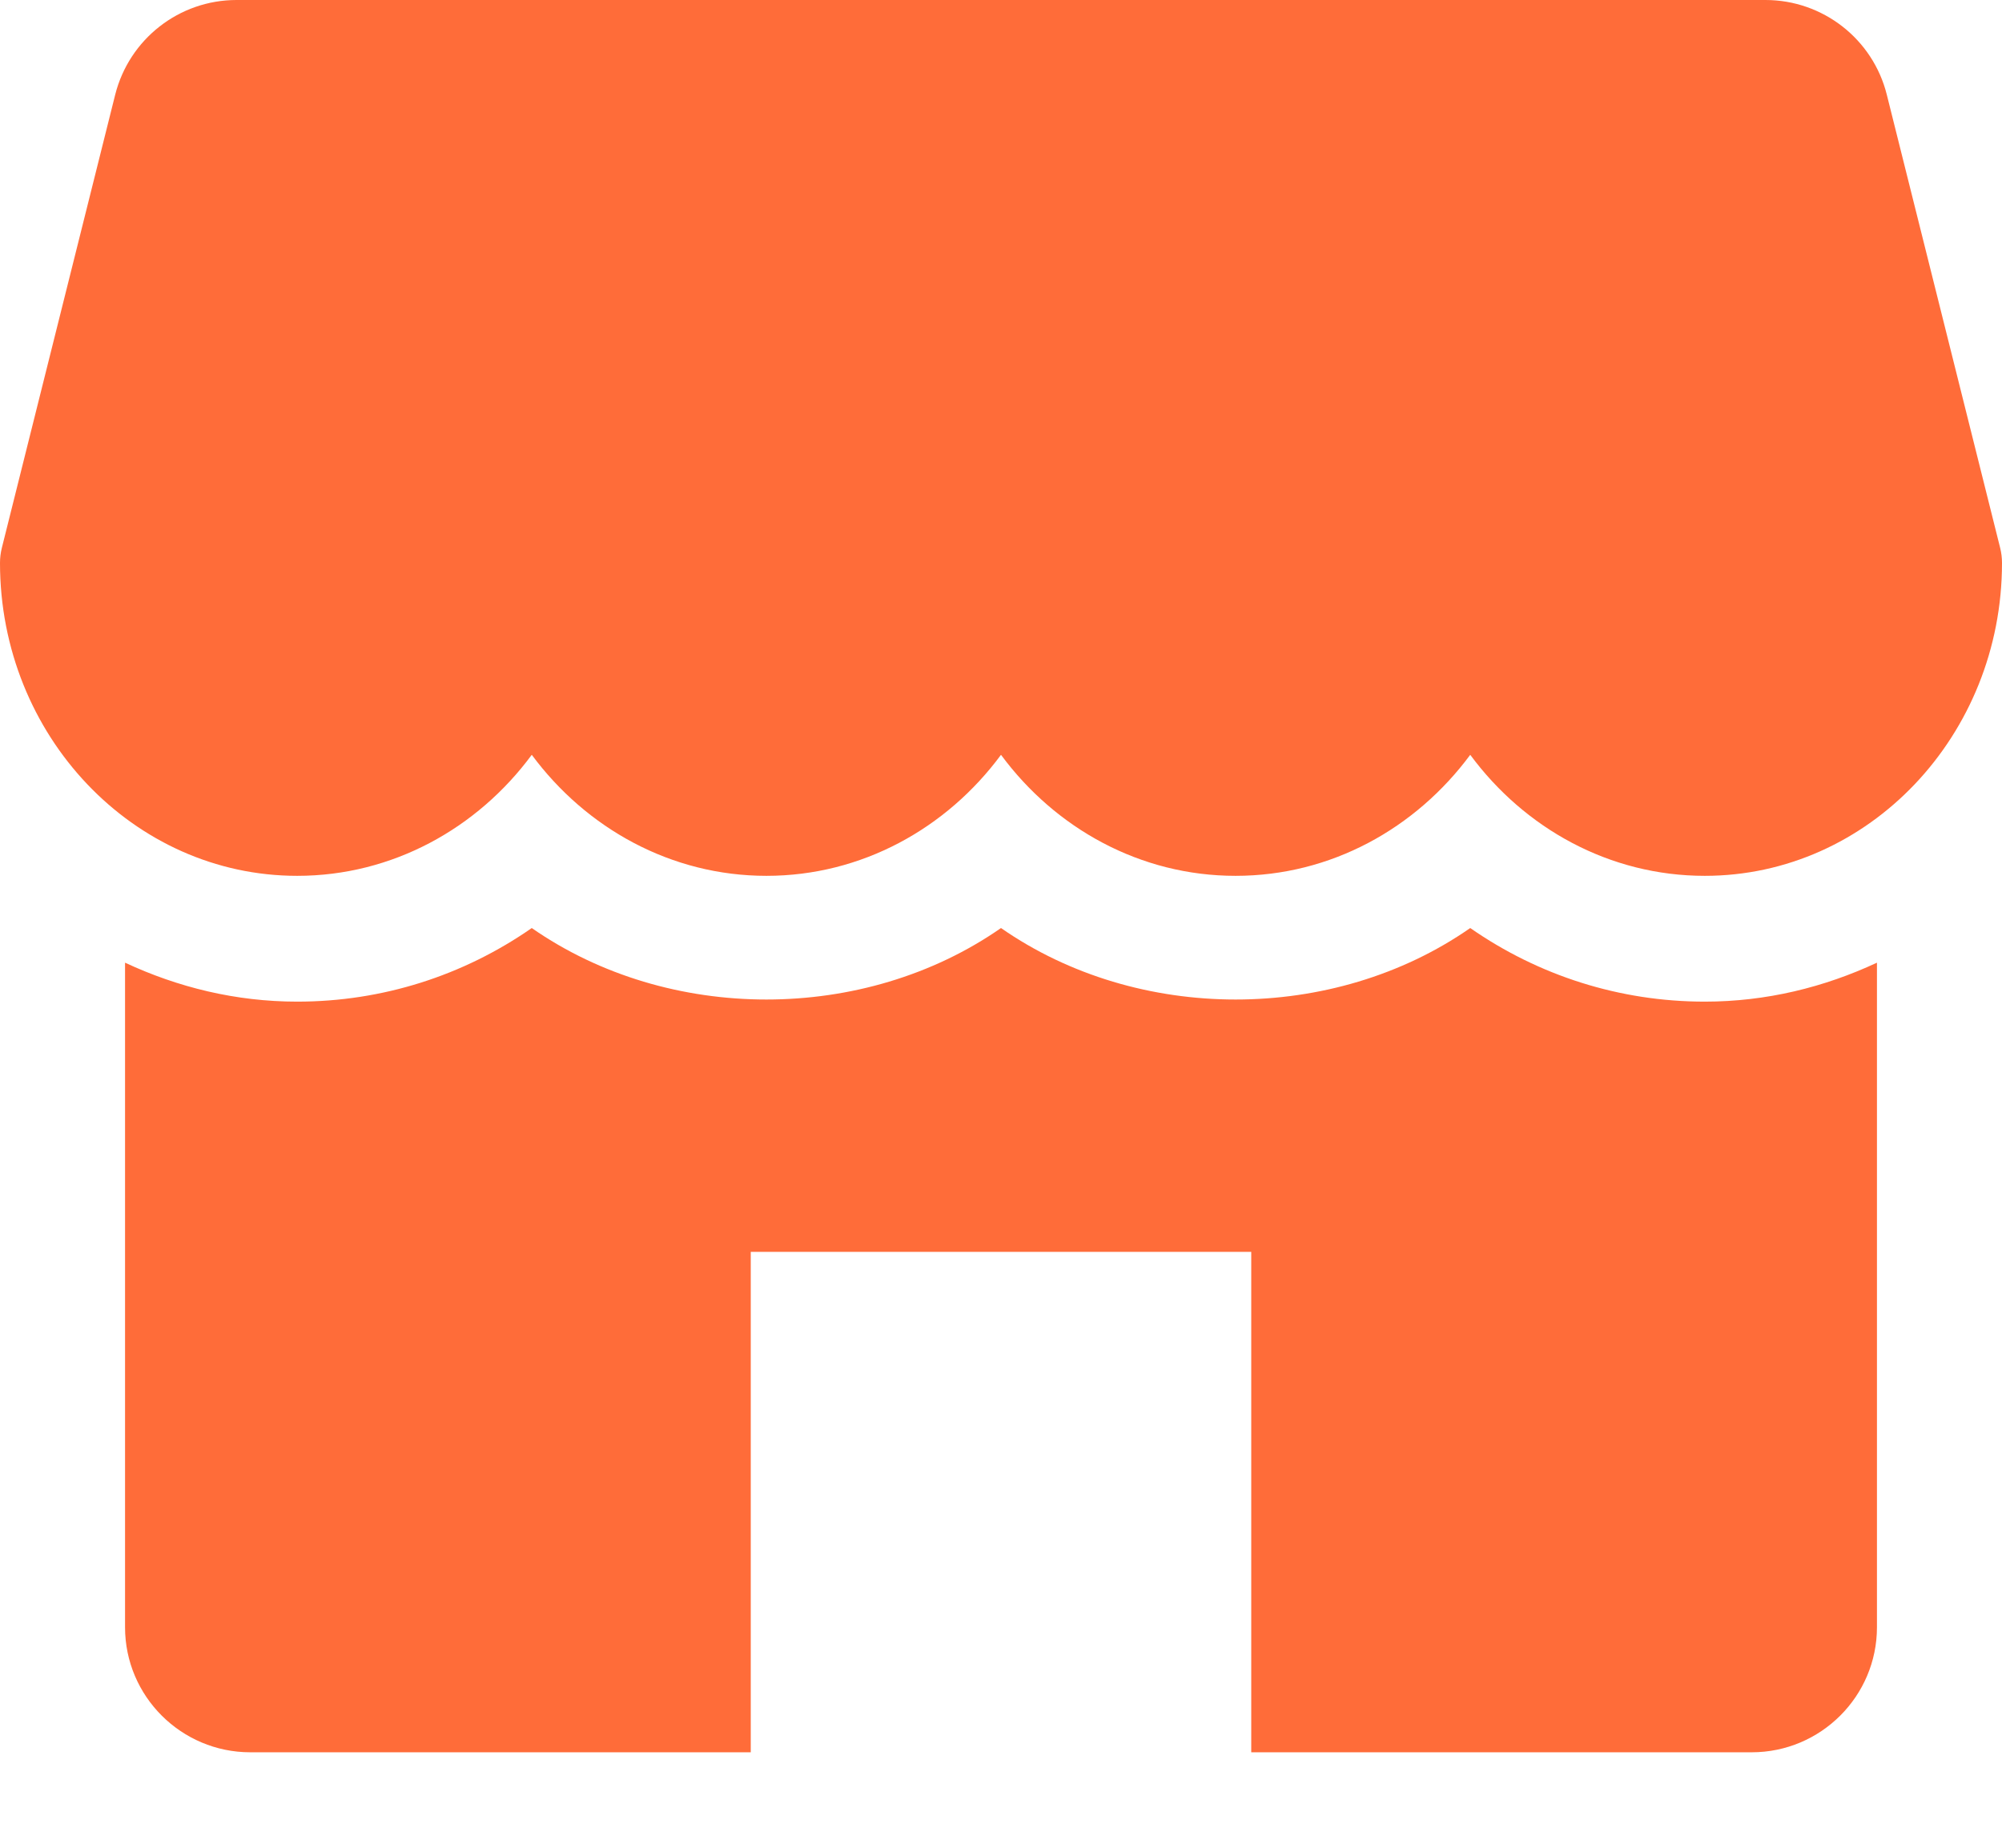
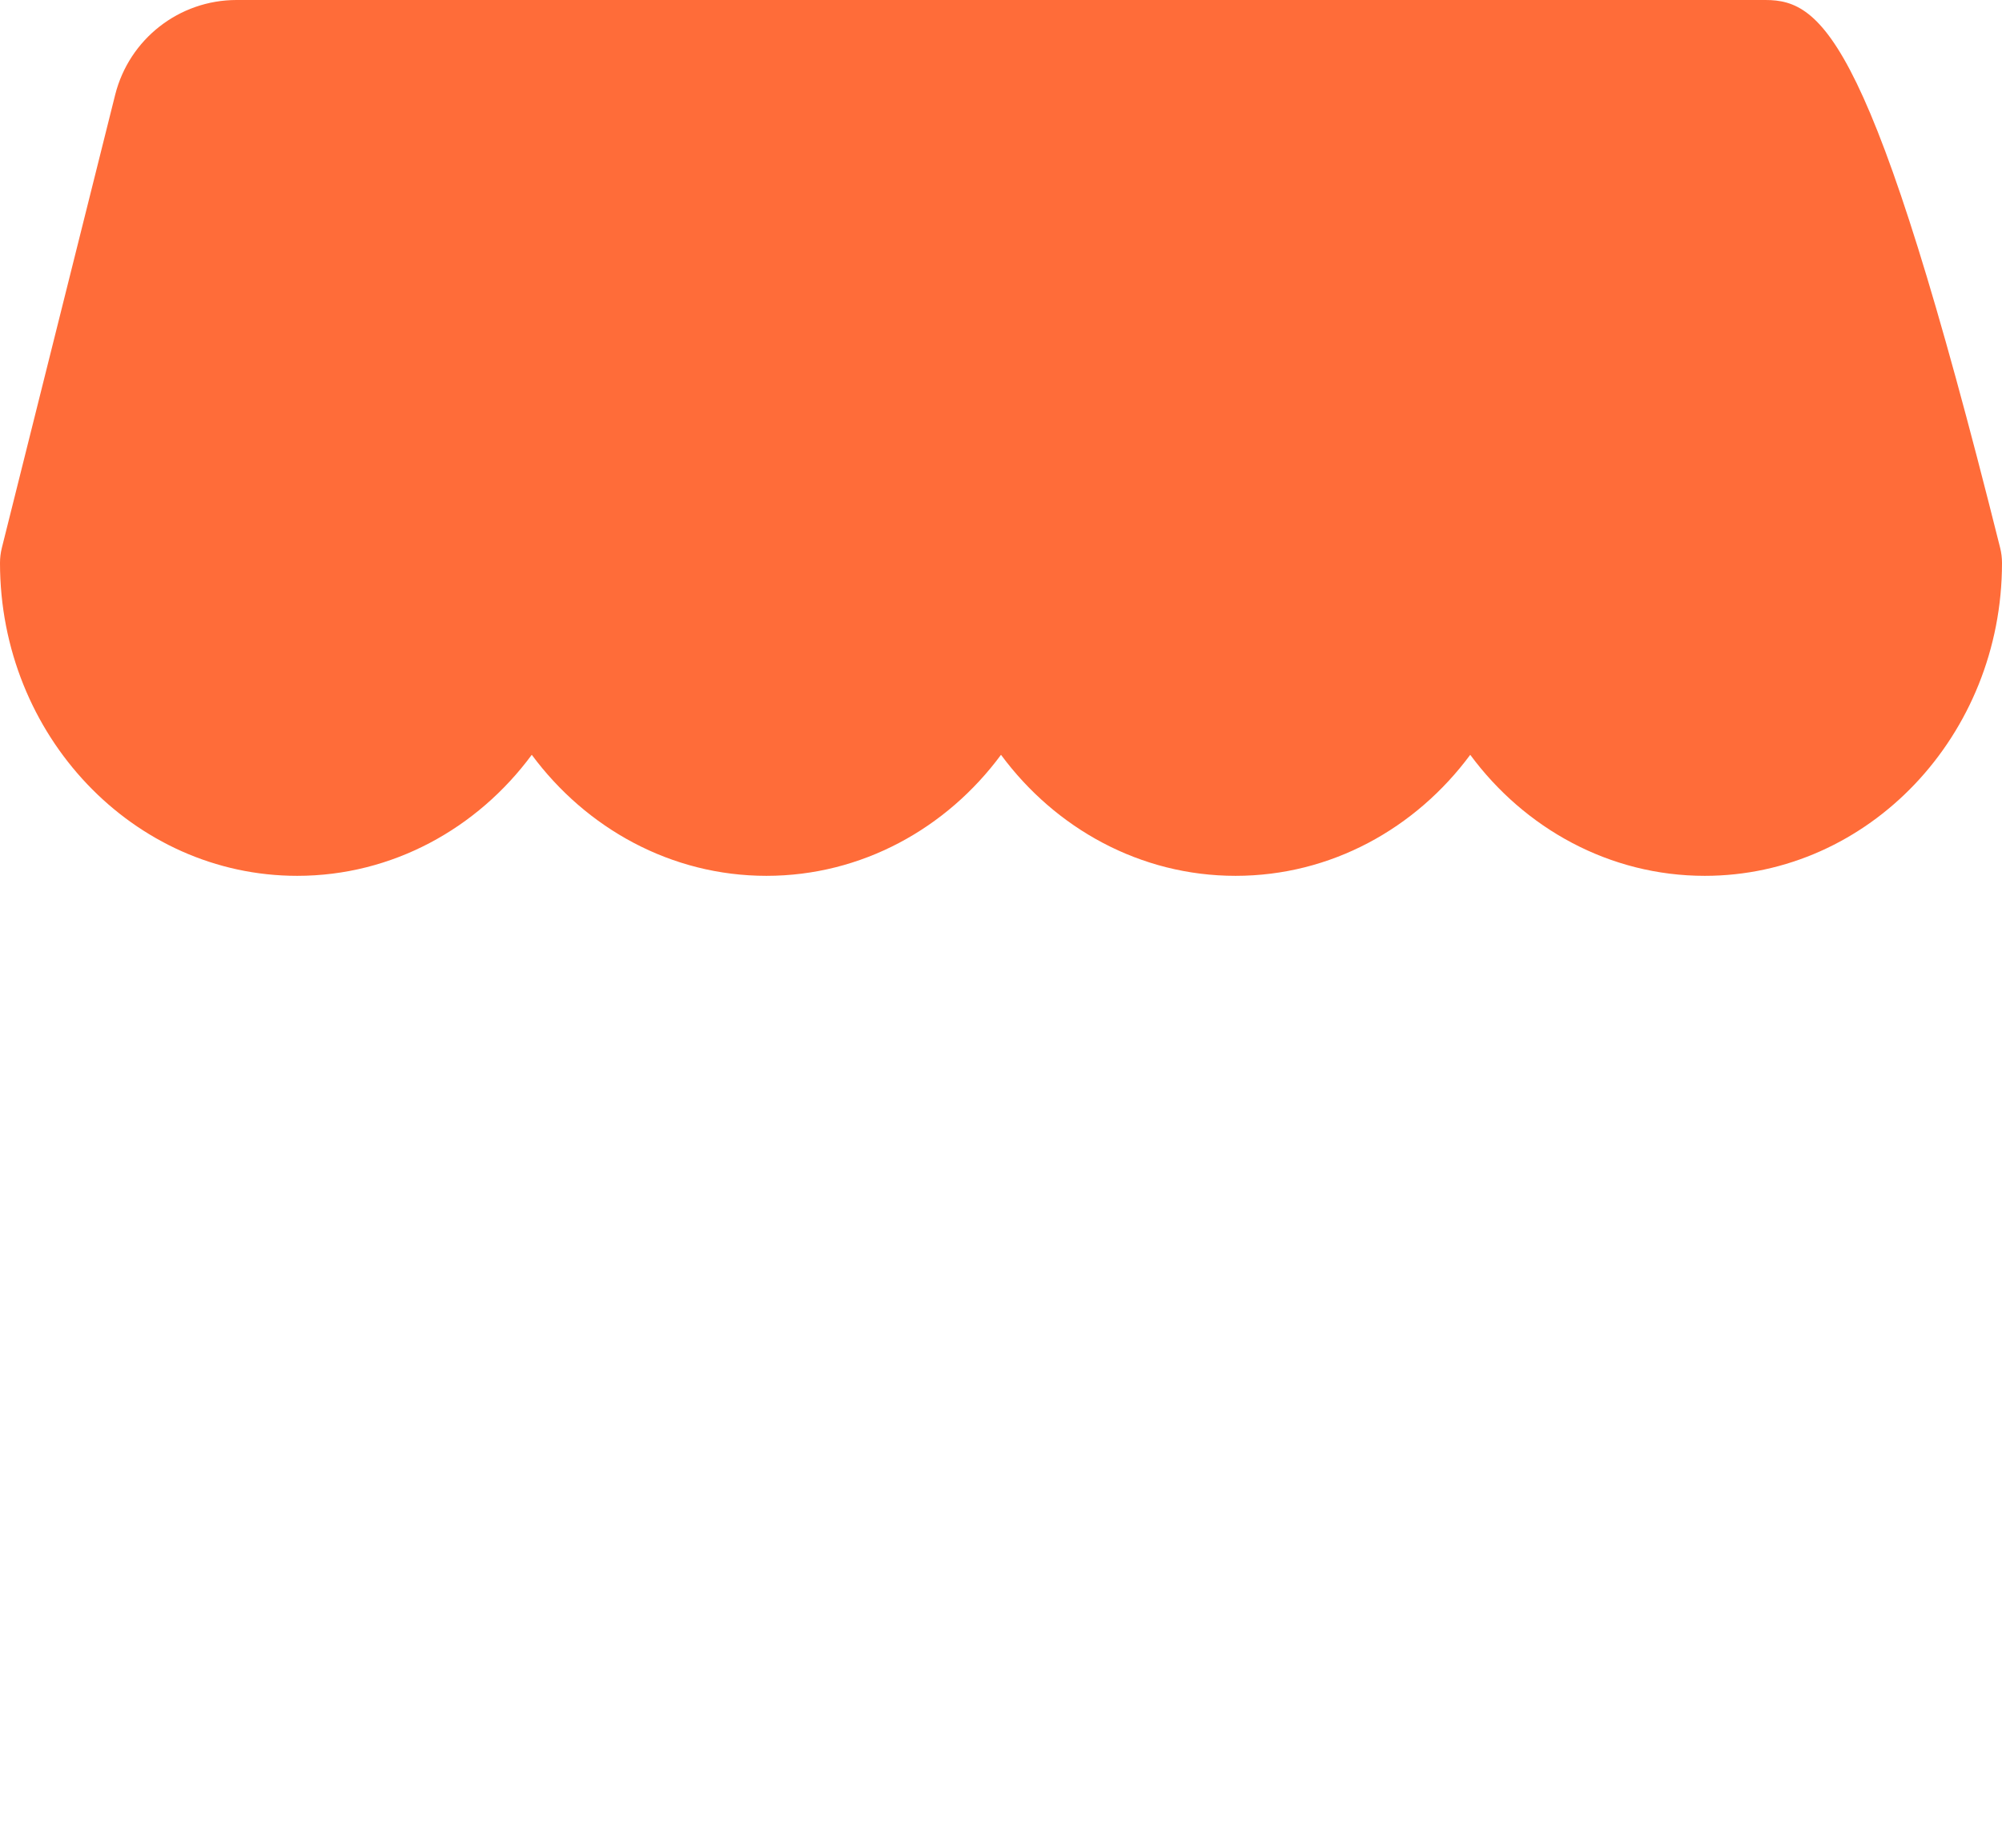
<svg xmlns="http://www.w3.org/2000/svg" width="13" height="12" viewBox="0 0 13 12" fill="none">
-   <path d="M12.988 3.558L12.252 0.615C12.162 0.254 11.837 0 11.464 0H1.536C1.163 0 0.839 0.254 0.748 0.615L0.012 3.558C0.004 3.59 0 3.623 0 3.656C0 4.776 0.865 5.688 1.93 5.688C2.548 5.688 3.1 5.38 3.453 4.902C3.807 5.38 4.358 5.688 4.977 5.688C5.595 5.688 6.147 5.38 6.5 4.902C6.853 5.38 7.404 5.688 8.023 5.688C8.643 5.688 9.193 5.38 9.547 4.902C9.9 5.38 10.451 5.688 11.07 5.688C12.135 5.688 13 4.776 13 3.656C13 3.623 12.996 3.59 12.988 3.558Z" fill="#FF6C39" />
-   <path d="M11.07 6.505C10.517 6.505 9.991 6.336 9.547 6.027C8.658 6.646 7.389 6.646 6.5 6.027C5.611 6.646 4.342 6.646 3.453 6.027C3.009 6.336 2.483 6.505 1.93 6.505C1.531 6.505 1.155 6.412 0.812 6.252V10.568C0.812 11.016 1.177 11.38 1.625 11.38H4.875V8.13H8.125V11.38H11.375C11.823 11.38 12.188 11.016 12.188 10.568V6.252C11.845 6.412 11.469 6.505 11.07 6.505Z" fill="#FF6C39" />
+   <path d="M12.988 3.558C12.162 0.254 11.837 0 11.464 0H1.536C1.163 0 0.839 0.254 0.748 0.615L0.012 3.558C0.004 3.59 0 3.623 0 3.656C0 4.776 0.865 5.688 1.93 5.688C2.548 5.688 3.1 5.38 3.453 4.902C3.807 5.38 4.358 5.688 4.977 5.688C5.595 5.688 6.147 5.38 6.5 4.902C6.853 5.38 7.404 5.688 8.023 5.688C8.643 5.688 9.193 5.38 9.547 4.902C9.9 5.38 10.451 5.688 11.07 5.688C12.135 5.688 13 4.776 13 3.656C13 3.623 12.996 3.59 12.988 3.558Z" fill="#FF6C39" />
</svg>